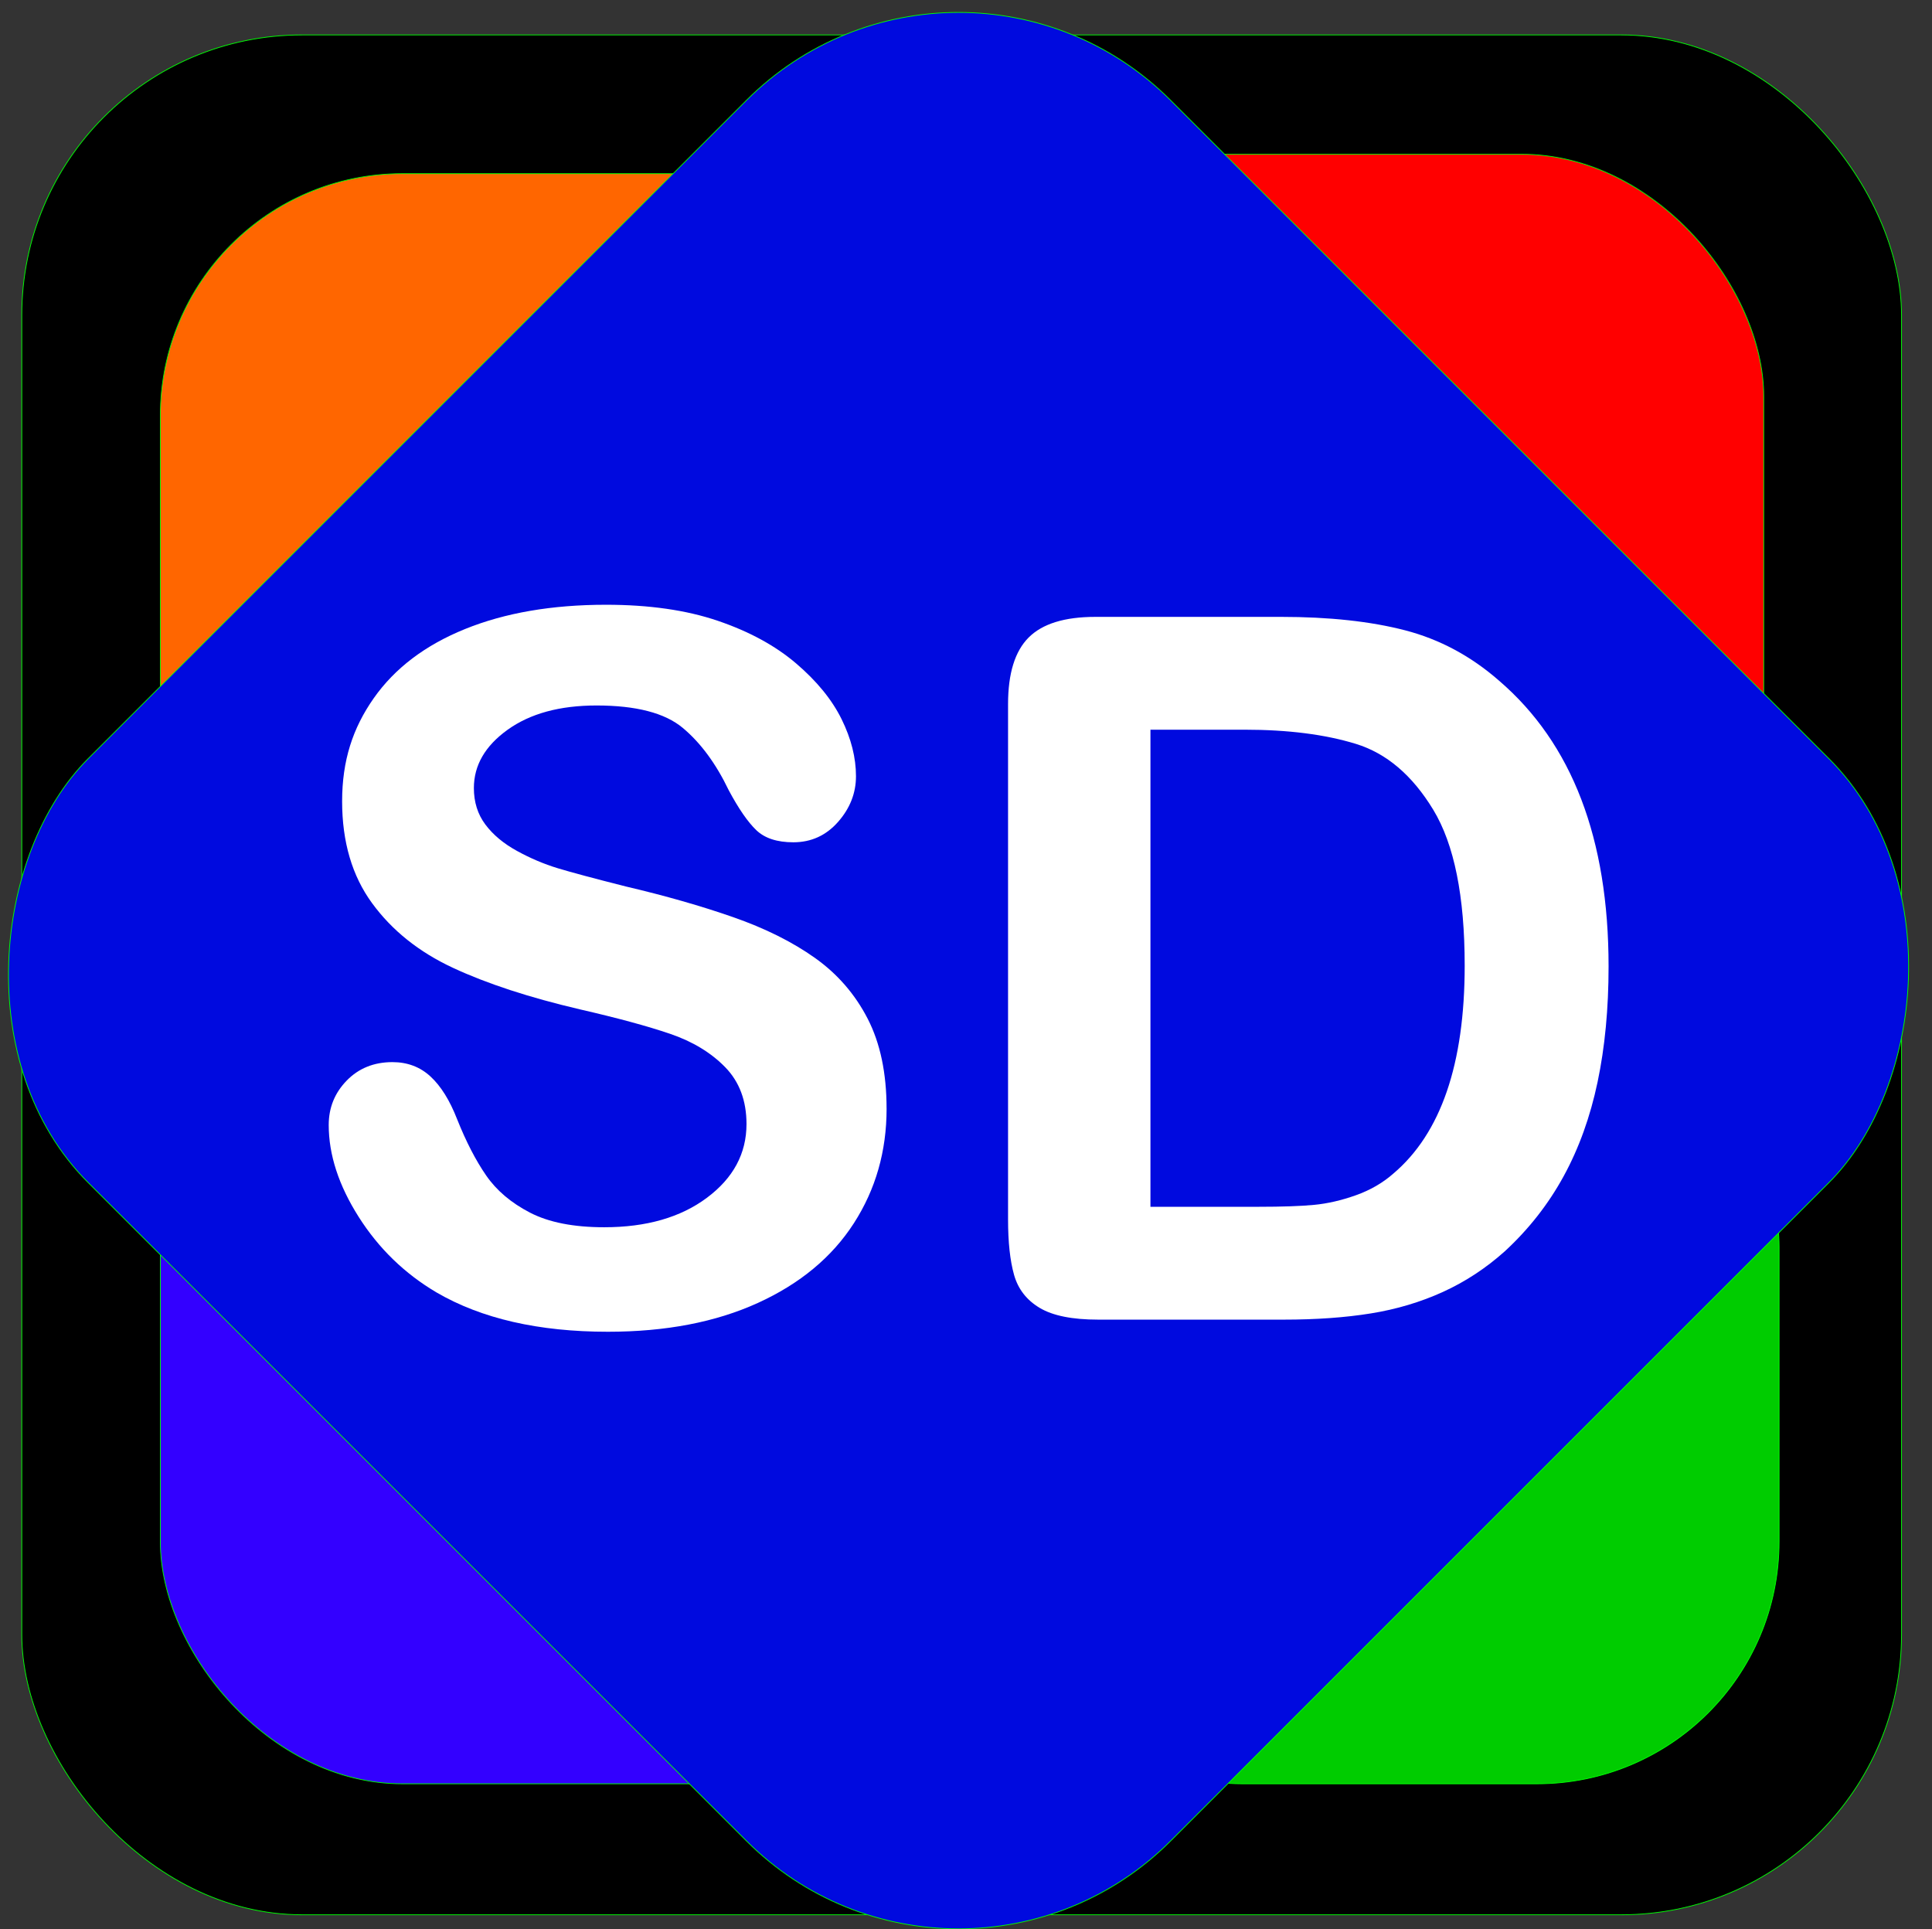
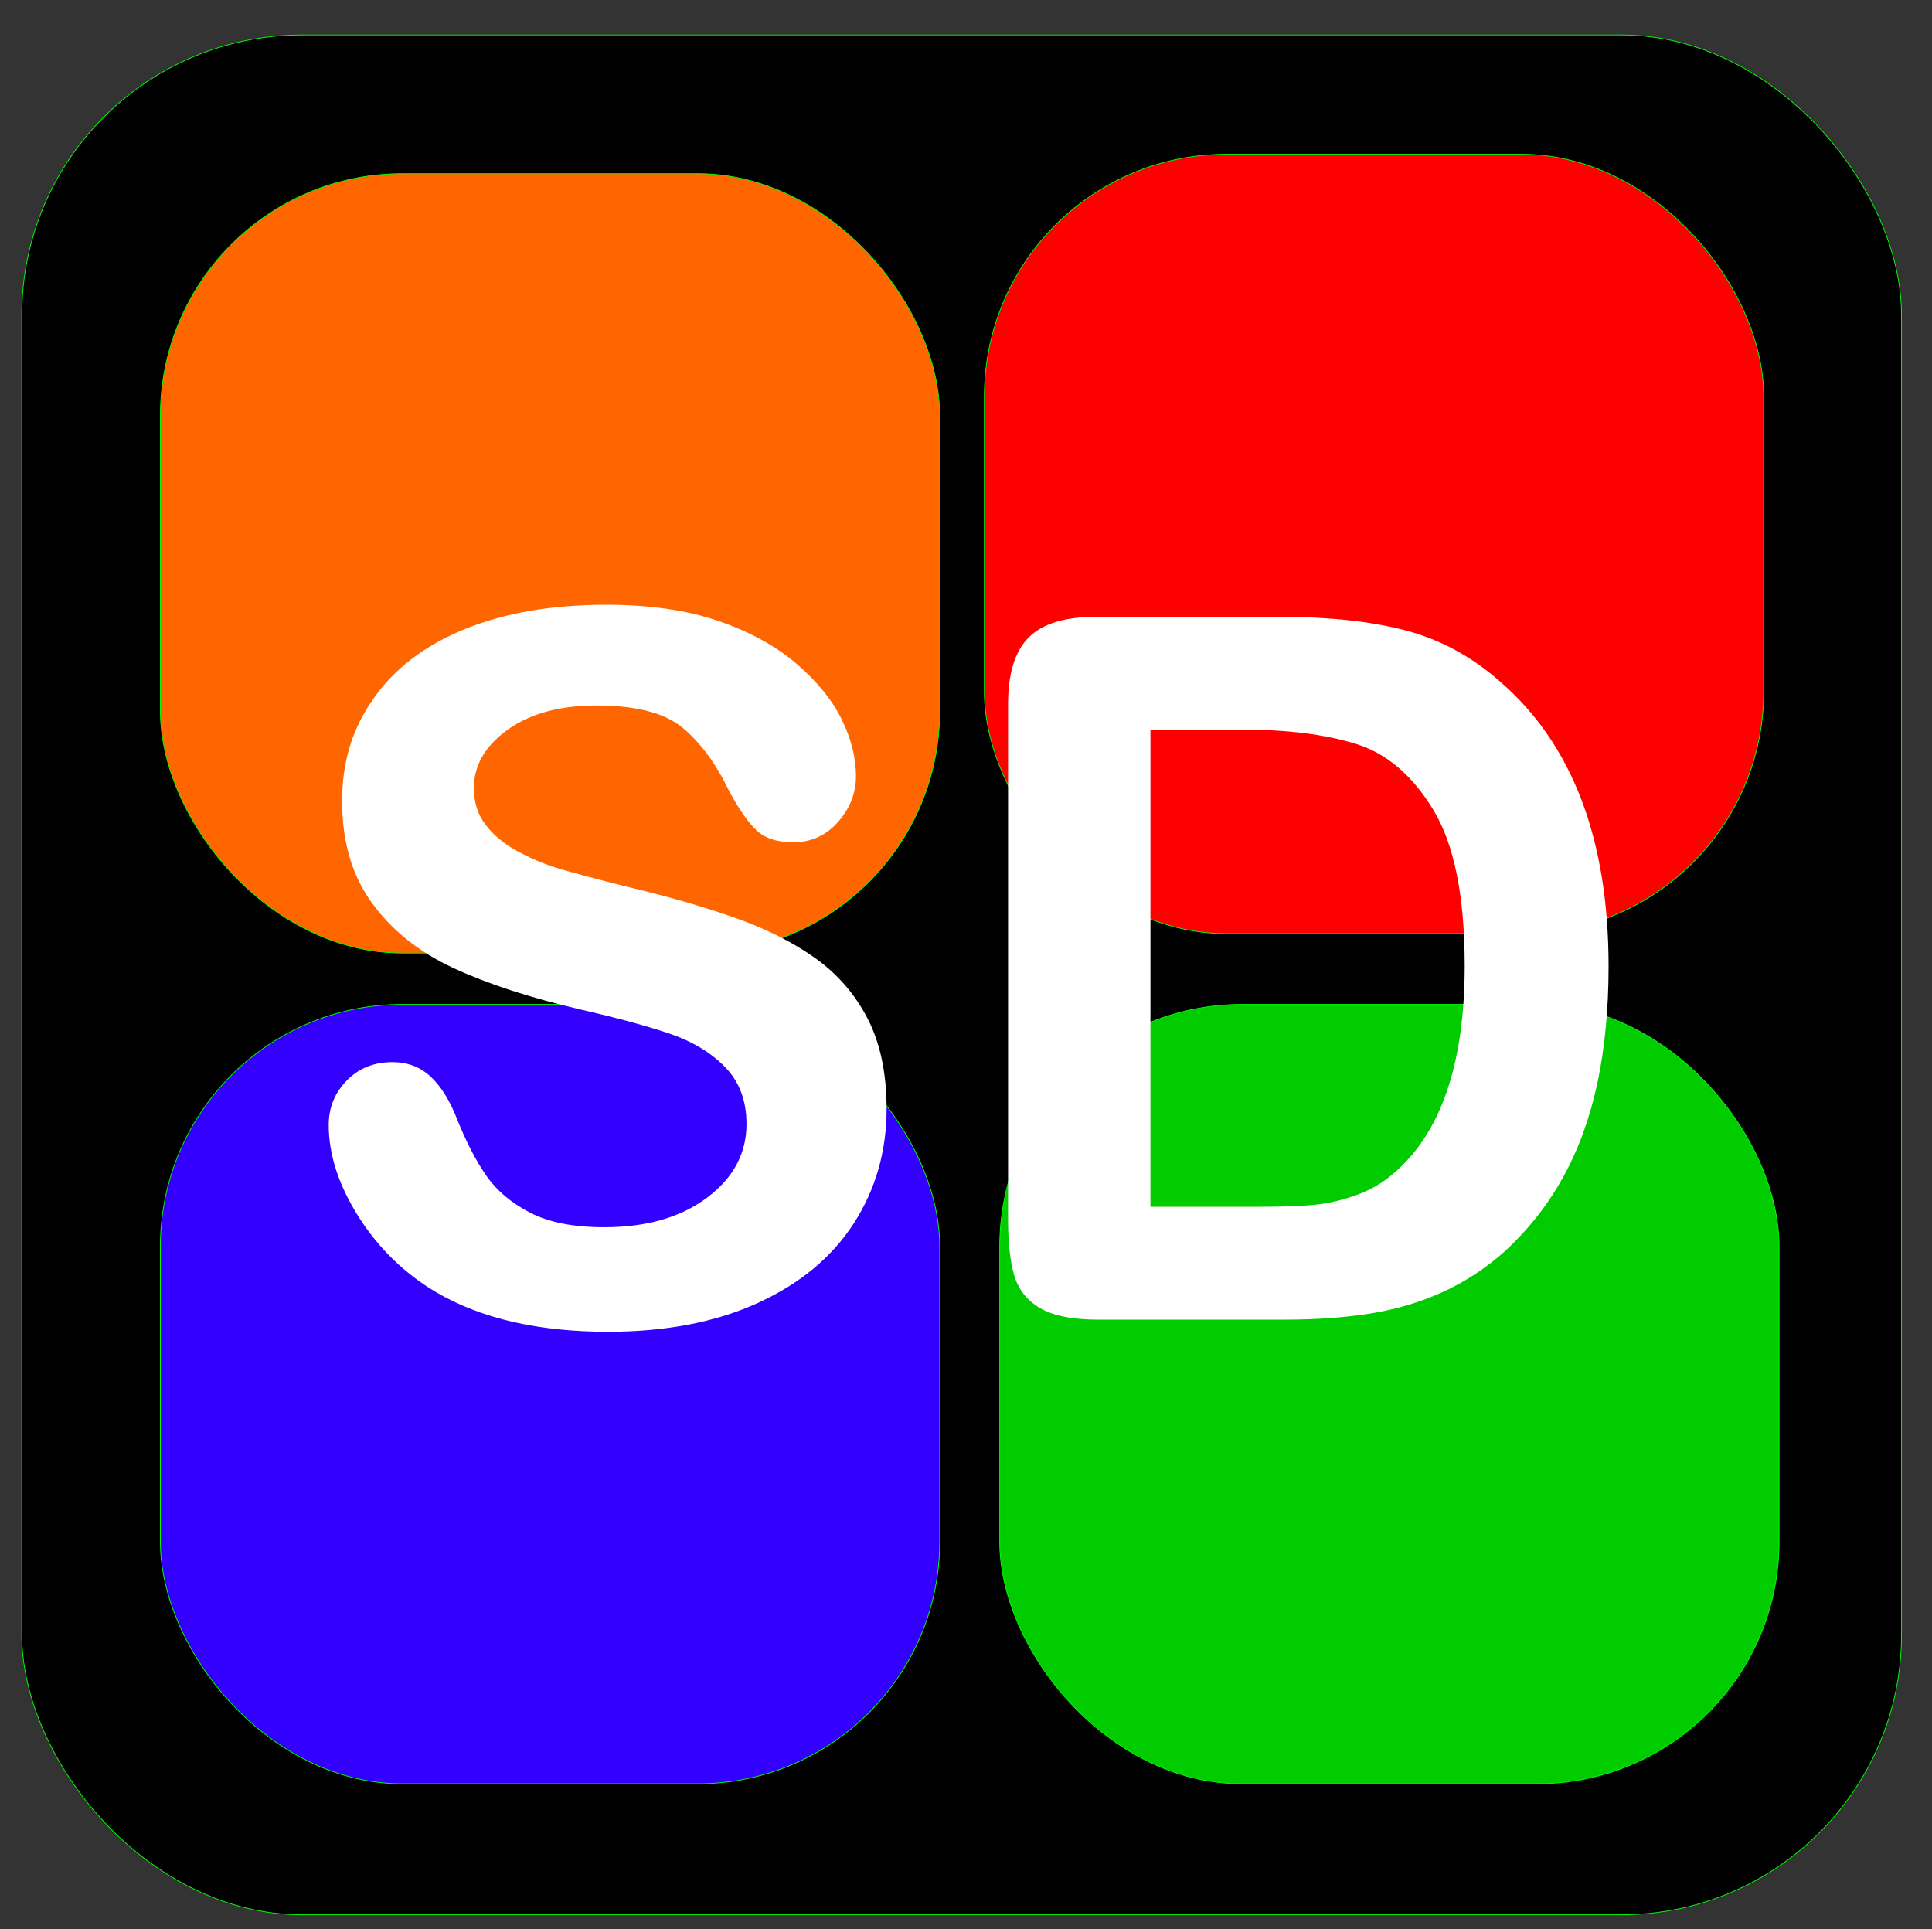
<svg xmlns="http://www.w3.org/2000/svg" viewBox="0 0 2551.36 2547.56">
  <rect x="0" y="0" width="2551.36" height="2547.56" fill="#333333" stroke="none" />
  <g id="a">
    <rect x="28.76" y="46.14" width="2482.36" height="2482.36" rx="370.12" ry="370.12" style="stroke:#00ff04; stroke-miterlimit:10;" />
  </g>
  <g id="b">
    <rect x="211.76" y="229.32" width="1029.21" height="1029.21" rx="319.77" ry="319.77" style="fill:#f60; stroke:#00ff04; stroke-miterlimit:10;" />
  </g>
  <g id="c">
    <rect x="1299.91" y="203.71" width="1029.21" height="1029.21" rx="319.77" ry="319.77" style="fill:red; stroke:#00ff04; stroke-miterlimit:10;" />
  </g>
  <g id="d">
    <rect x="1320.21" y="1326.32" width="1029.21" height="1029.21" rx="319.77" ry="319.77" style="fill:#0c0; stroke:#00ff04; stroke-miterlimit:10;" />
  </g>
  <g id="e">
    <rect x="211.76" y="1326.32" width="1029.21" height="1029.21" rx="319.77" ry="319.77" style="fill:#30f; stroke:#00ff04; stroke-miterlimit:10;" />
  </g>
  <g id="f">
-     <rect x="255.13" y="271.01" width="2021.41" height="2021.41" rx="395.98" ry="395.98" transform="translate(1277.07 -519.67) rotate(45)" style="fill:#000adf; stroke:#00ff04; stroke-miterlimit:10;" />
-   </g>
+     </g>
  <g id="g">
    <g>
      <path d="M1170.82,1464.03c0,56.17-14.44,106.64-43.31,151.41s-71.14,79.81-126.78,105.16c-55.64,25.33-121.61,38-197.91,38-91.47,0-166.92-17.3-226.36-51.91-42.19-24.92-76.45-58.19-102.81-99.8-26.38-41.59-39.55-82.05-39.55-121.34,0-22.8,7.91-42.33,23.72-58.59s35.97-24.41,60.44-24.41c19.81,0,36.58,6.34,50.3,19.02,13.72,12.69,25.42,31.48,35.12,56.41,11.81,29.59,24.56,54.31,38.28,74.17,13.7,19.86,33,36.23,57.89,49.12,24.88,12.89,57.56,19.33,98.06,19.33,55.67,0,100.91-12.98,135.7-38.98,34.8-25.98,52.2-58.42,52.2-97.3,0-30.84-9.39-55.88-28.16-75.11-18.78-19.22-43.03-33.91-72.77-44.05s-69.48-20.92-119.25-32.33c-66.66-15.61-122.44-33.86-167.36-54.75-44.92-20.88-80.56-49.36-106.92-85.45-26.38-36.08-39.55-80.92-39.55-134.52s13.91-96.41,41.73-136.08c27.83-39.66,68.09-70.16,120.8-91.47s114.69-31.97,185.94-31.97c56.91,0,106.14,7.06,147.67,21.19s75.98,32.89,103.39,56.28c27.41,23.41,47.42,47.95,60.08,73.67s18.98,50.81,18.98,75.25c0,22.34-7.91,42.48-23.69,60.39-15.8,17.92-35.48,26.88-59.05,26.88-21.48,0-37.8-5.34-48.95-16.06-11.16-10.7-23.27-28.23-36.31-52.59-16.88-35.2-37.12-62.67-60.75-82.41-23.62-19.72-61.58-29.59-113.88-29.59-48.52,0-87.64,10.67-117.38,32.02s-44.59,47.02-44.59,77.02c0,18.59,5.06,34.66,15.19,48.17,10.12,13.53,24.03,25.14,41.75,34.86s35.64,17.33,53.78,22.83c18.12,5.5,48.08,13.52,89.84,24.08,52.25,12.25,99.55,25.78,141.89,40.56,42.34,14.8,78.36,32.77,108.06,53.89s52.88,47.86,69.52,80.17c16.64,32.33,24.97,71.94,24.97,118.84Z" style="fill:#fff;" />
      <path d="M1446.45,814.59h245.09c63.75,0,118.42,5.92,164.02,17.75,45.59,11.84,86.98,34.03,124.14,66.58,96.36,82.73,144.55,208.52,144.55,377.33,0,55.72-4.84,106.58-14.52,152.58-9.69,46-24.62,87.47-44.83,124.41s-46.08,69.95-77.64,99.08c-24.91,22.31-52.14,40.19-81.69,53.66-29.56,13.47-61.33,22.95-95.3,28.42-33.98,5.47-72.3,8.2-114.94,8.2h-245.05c-34.2,0-59.95-5.16-77.27-15.5s-28.59-24.91-33.88-43.69-7.91-43.14-7.91-73.11V929.8c0-40.5,9.06-69.83,27.22-87.98s47.47-27.22,87.98-27.22Zm72.8,149v630h142.56c31.25,0,55.73-.84,73.48-2.53s36.12-5.91,55.12-12.66,35.48-16.25,49.42-28.5c62.94-53.19,94.41-144.78,94.41-274.8,0-91.59-13.84-160.17-41.5-205.77-27.67-45.59-61.78-74.61-102.33-87.06-40.56-12.45-89.55-18.69-146.98-18.69h-124.19Z" style="fill:#fff;" />
    </g>
  </g>
</svg>